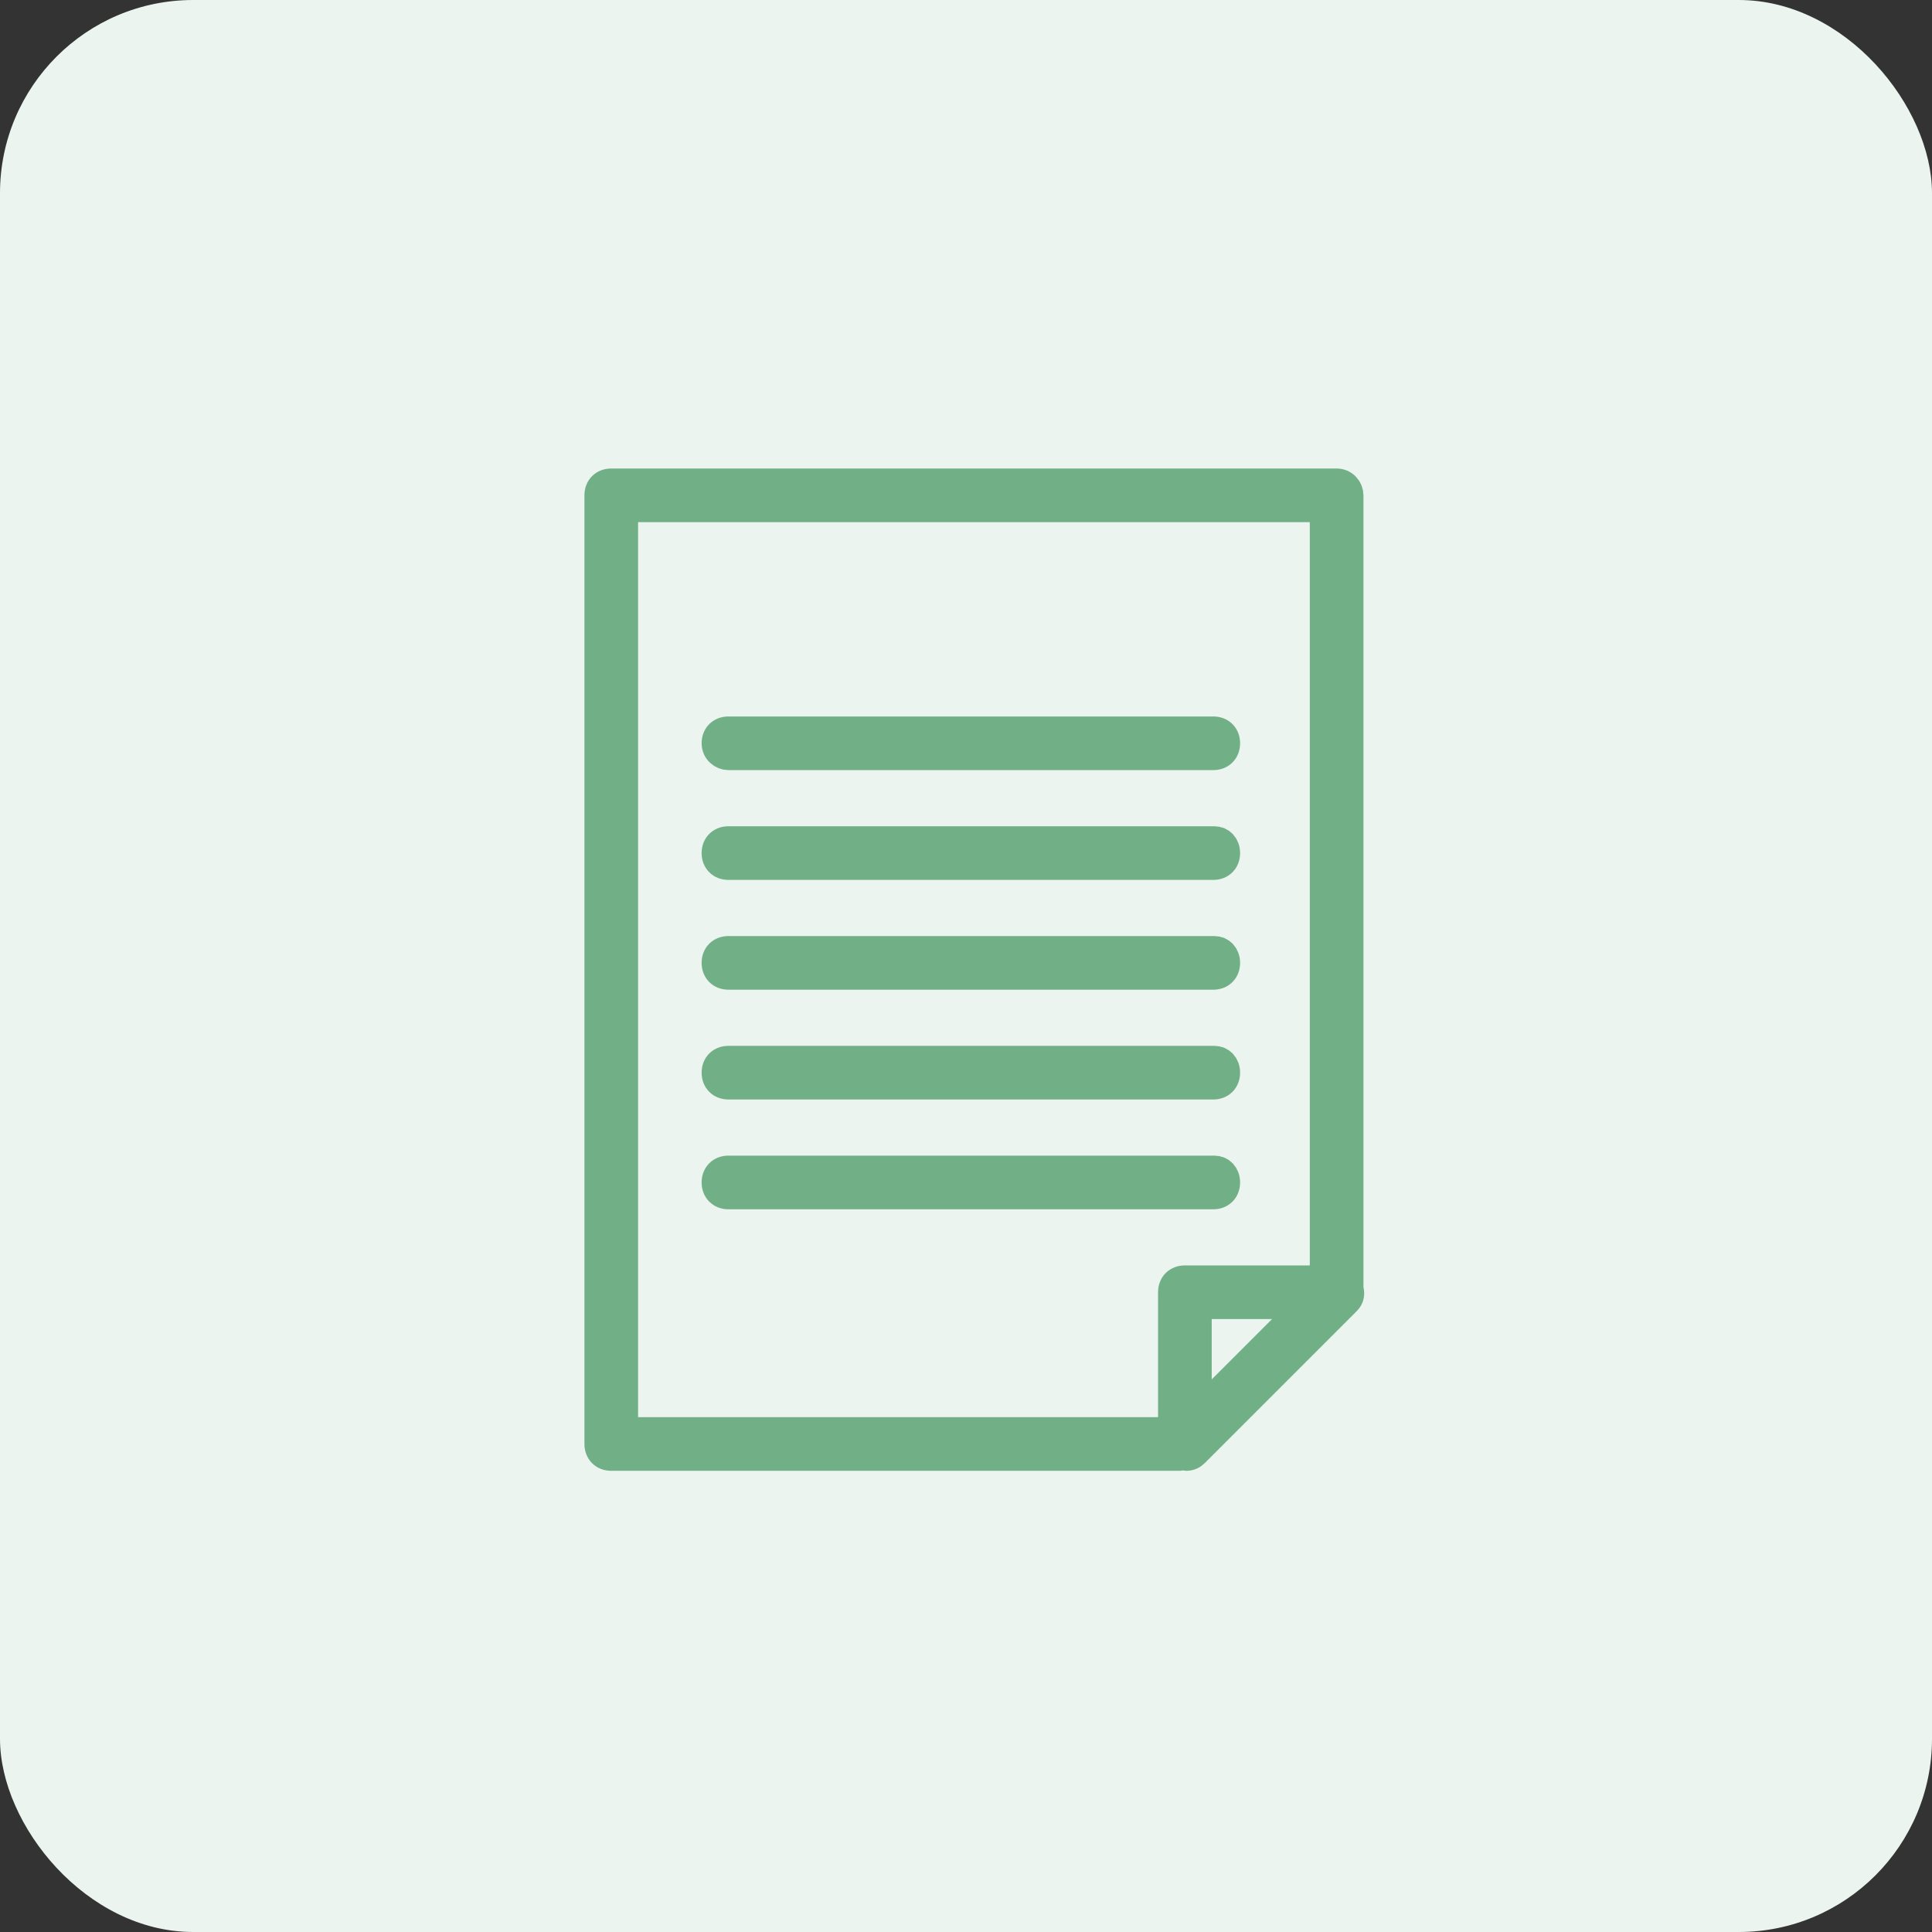
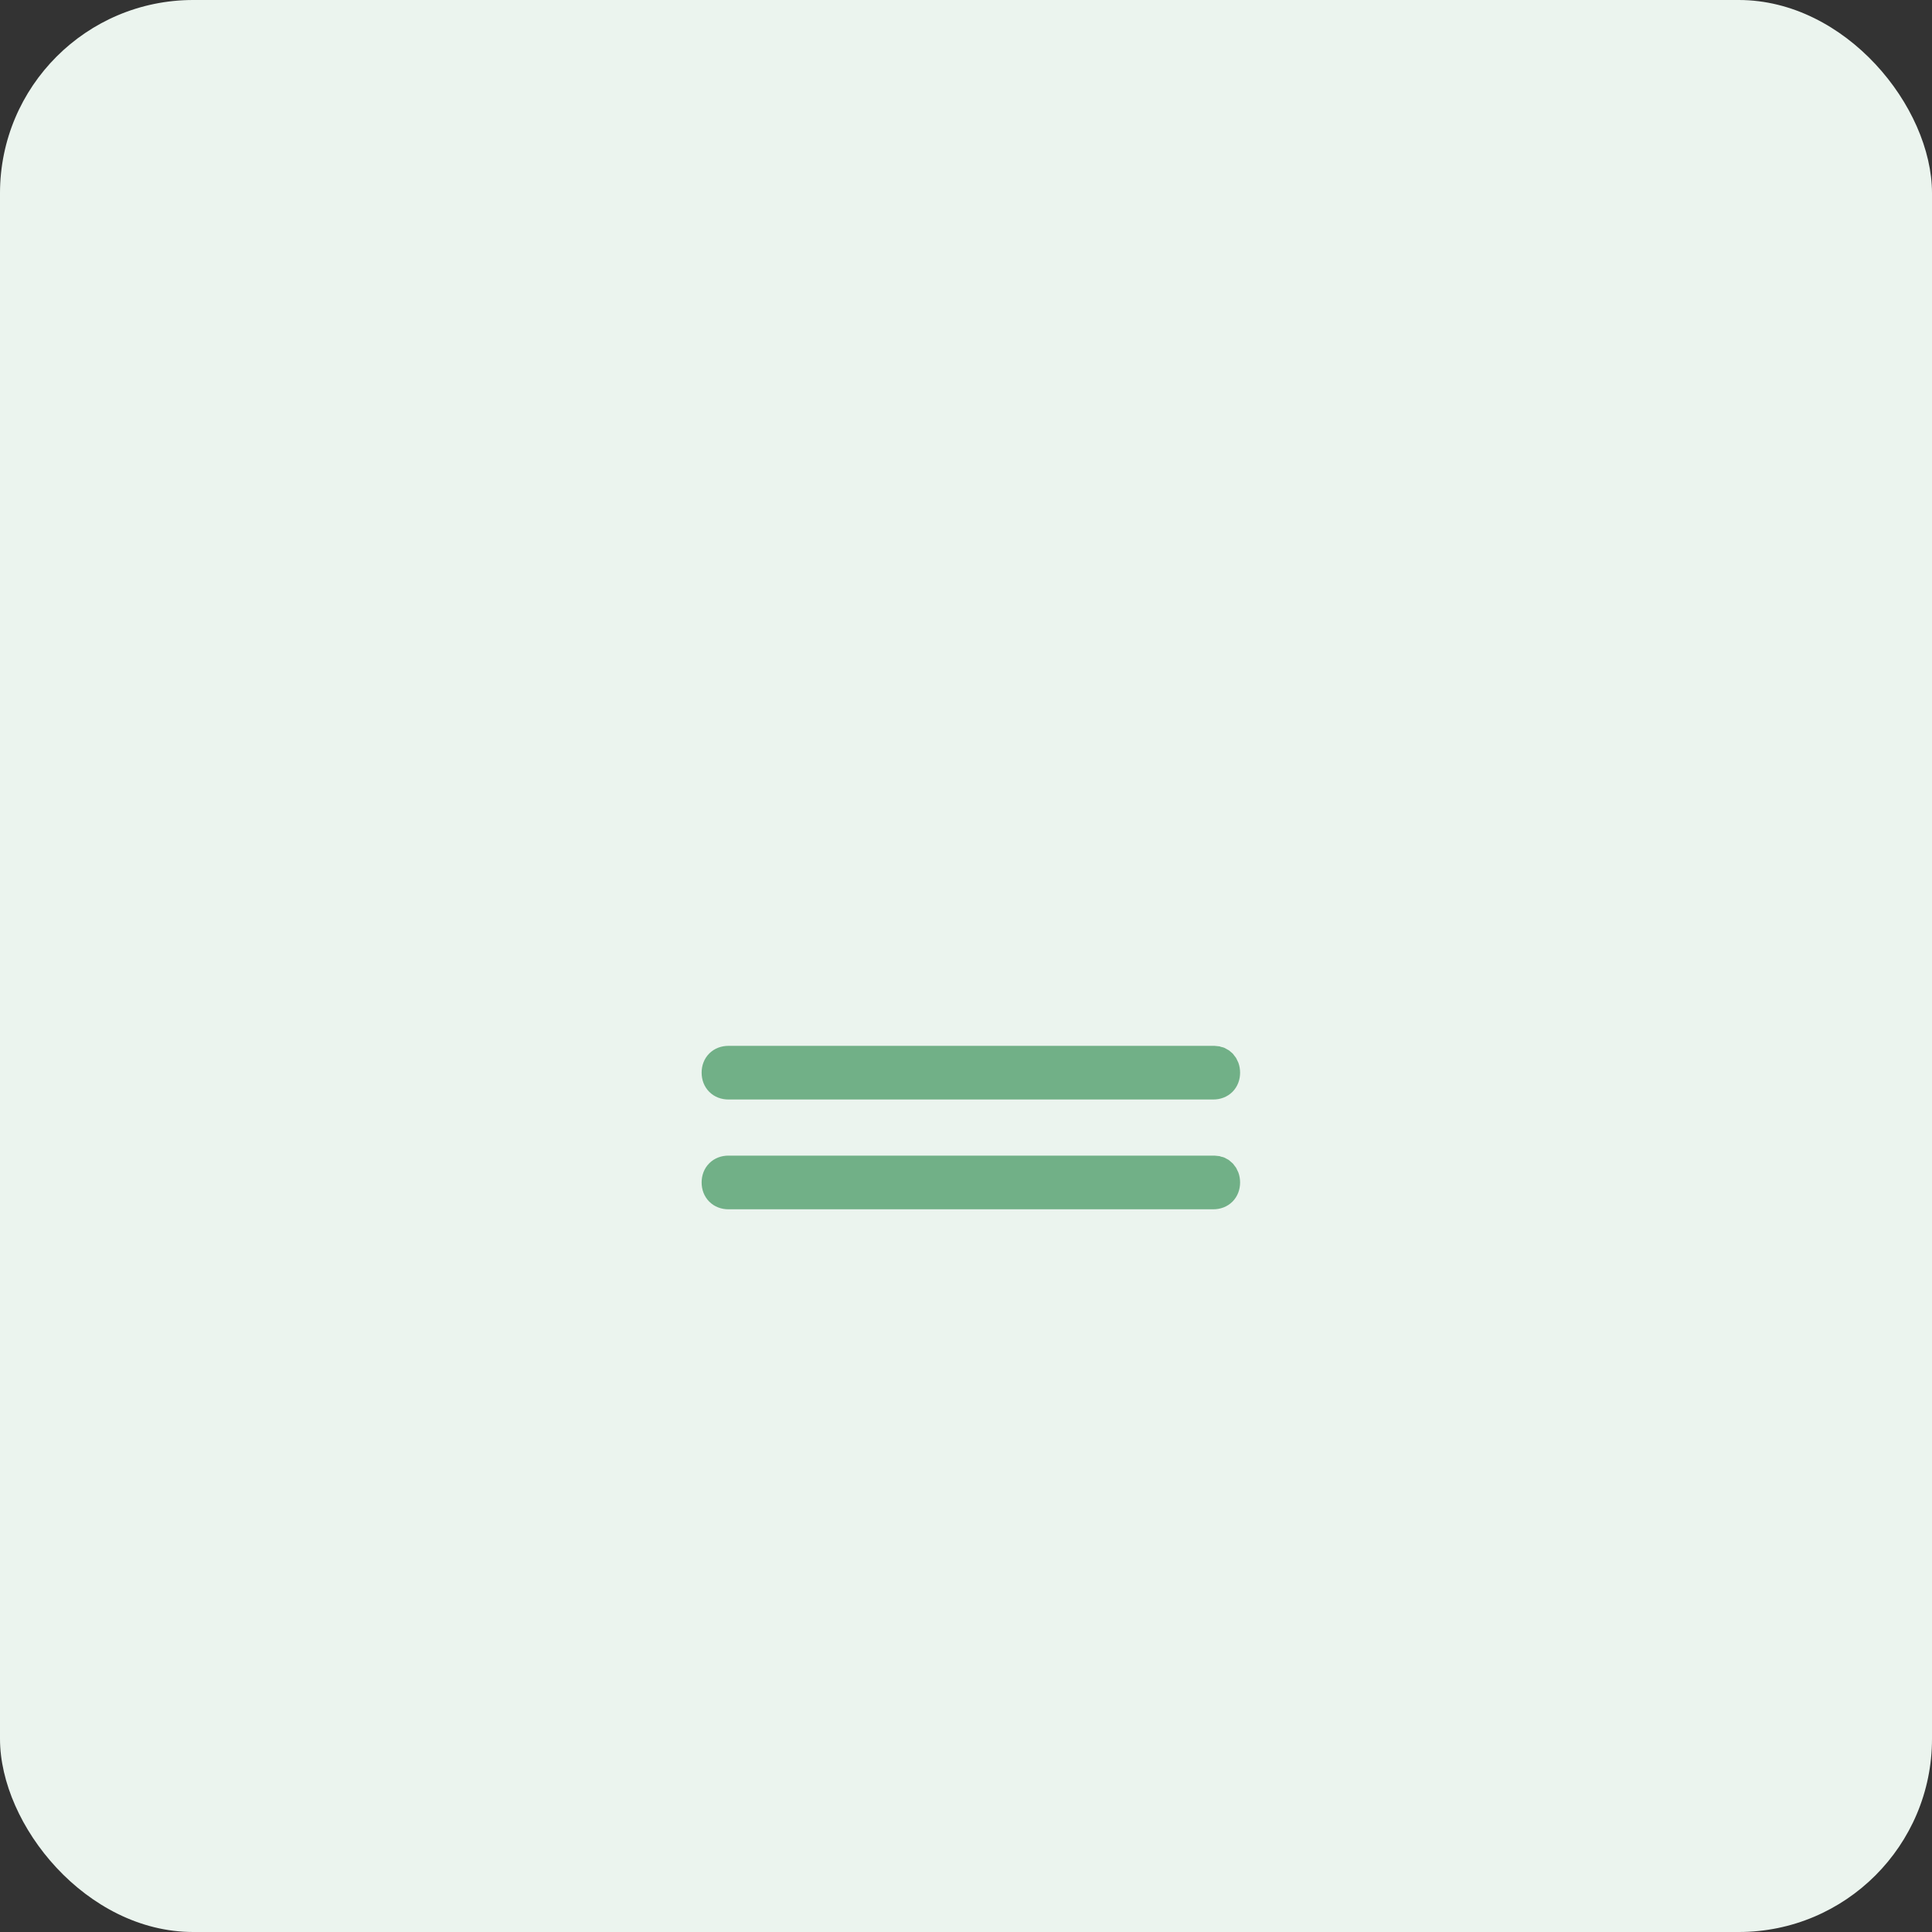
<svg xmlns="http://www.w3.org/2000/svg" width="100" height="100" viewBox="0 0 100 100" fill="none">
  <rect x="0" y="0" width="100" height="100" fill="#333333" stroke="none" />
  <rect width="100" height="100" rx="10" fill="#EBF4EE" />
-   <path d="M69.183 25H31.639C31.255 25 31 25.255 31 25.639V74.74C31 75.123 31.255 75.379 31.639 75.379H61.01C61.074 75.379 61.138 75.379 61.202 75.315C61.266 75.315 61.329 75.379 61.393 75.379C61.585 75.379 61.712 75.315 61.84 75.187L69.694 67.333C69.885 67.142 69.885 66.95 69.822 66.695C69.822 66.631 69.822 66.631 69.822 66.567V25.639C69.822 25.319 69.566 25 69.183 25ZM61.329 66.248C60.946 66.248 60.691 66.503 60.691 66.886V74.102H32.277V26.277H68.545V66.248H61.329ZM61.968 73.208V67.525H67.651L61.968 73.208Z" fill="#71B087" stroke="#71B087" stroke-width="1.5" />
-   <path d="M37.705 39.111H62.798C63.182 39.111 63.437 38.856 63.437 38.472C63.437 38.089 63.182 37.834 62.798 37.834H37.705C37.322 37.834 37.066 38.089 37.066 38.472C37.066 38.856 37.386 39.111 37.705 39.111Z" fill="#71B087" stroke="#71B087" stroke-width="1.5" />
-   <path d="M62.862 43.517H37.705C37.322 43.517 37.066 43.772 37.066 44.155C37.066 44.538 37.322 44.794 37.705 44.794H62.798C63.182 44.794 63.437 44.538 63.437 44.155C63.437 43.772 63.182 43.517 62.862 43.517Z" fill="#71B087" stroke="#71B087" stroke-width="1.5" />
-   <path d="M62.862 49.2H37.705C37.322 49.2 37.066 49.455 37.066 49.838C37.066 50.221 37.322 50.477 37.705 50.477H62.798C63.182 50.477 63.437 50.221 63.437 49.838C63.437 49.455 63.182 49.2 62.862 49.2Z" fill="#71B087" stroke="#71B087" stroke-width="1.5" />
  <path d="M62.862 54.883H37.705C37.322 54.883 37.066 55.138 37.066 55.521C37.066 55.904 37.322 56.16 37.705 56.16H62.798C63.182 56.16 63.437 55.904 63.437 55.521C63.437 55.138 63.182 54.883 62.862 54.883Z" fill="#71B087" stroke="#71B087" stroke-width="1.5" />
  <path d="M62.862 60.565H37.705C37.322 60.565 37.066 60.821 37.066 61.204C37.066 61.587 37.322 61.843 37.705 61.843H62.798C63.182 61.843 63.437 61.587 63.437 61.204C63.437 60.821 63.182 60.565 62.862 60.565Z" fill="#71B087" stroke="#71B087" stroke-width="1.5" />
</svg>